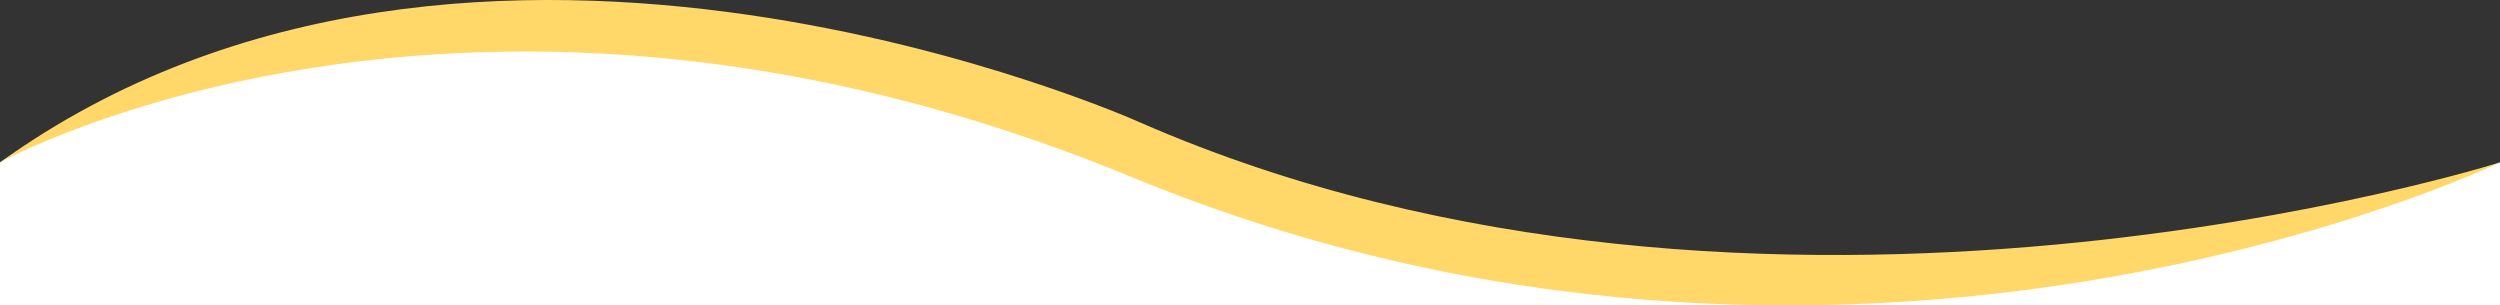
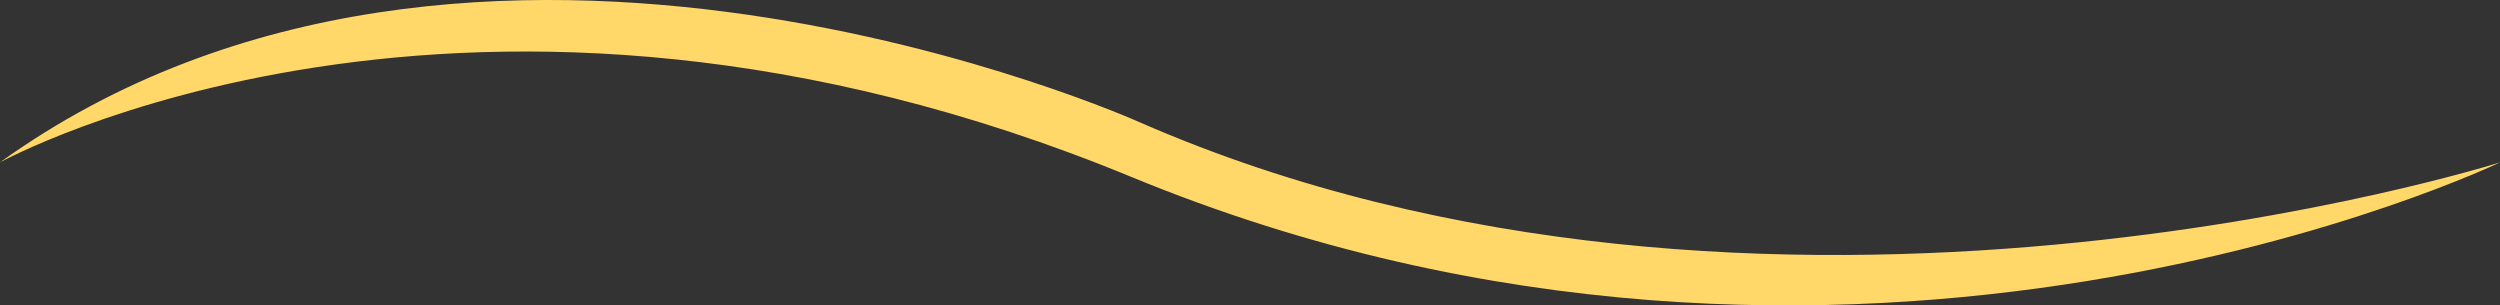
<svg xmlns="http://www.w3.org/2000/svg" id="Layer_1" data-name="Layer 1" viewBox="0 0 530.579 64.818">
  <rect x="0" y="0" width="530.579" height="64.818" fill="#333333" stroke="none" />
  <defs>
    <style>.cls-1{fill:#fff;}.cls-2{fill:#ffd869;}</style>
  </defs>
-   <path class="cls-1" d="M0,34.463S60.782-6.937,156.26,8.715c0,0,113.792,35.217,195.027,50.87,0,0,91.871,6.888,179.292-25.121V64.818H0Z" />
  <path class="cls-2" d="M0,34.463s99.379-54.928,240.061,3.068c153.145,63.135,290.518-3.068,290.518-3.068S374.448,83.898,241.938,25.976C241.938,25.976,100.508-37.772,0,34.463Z" />
</svg>